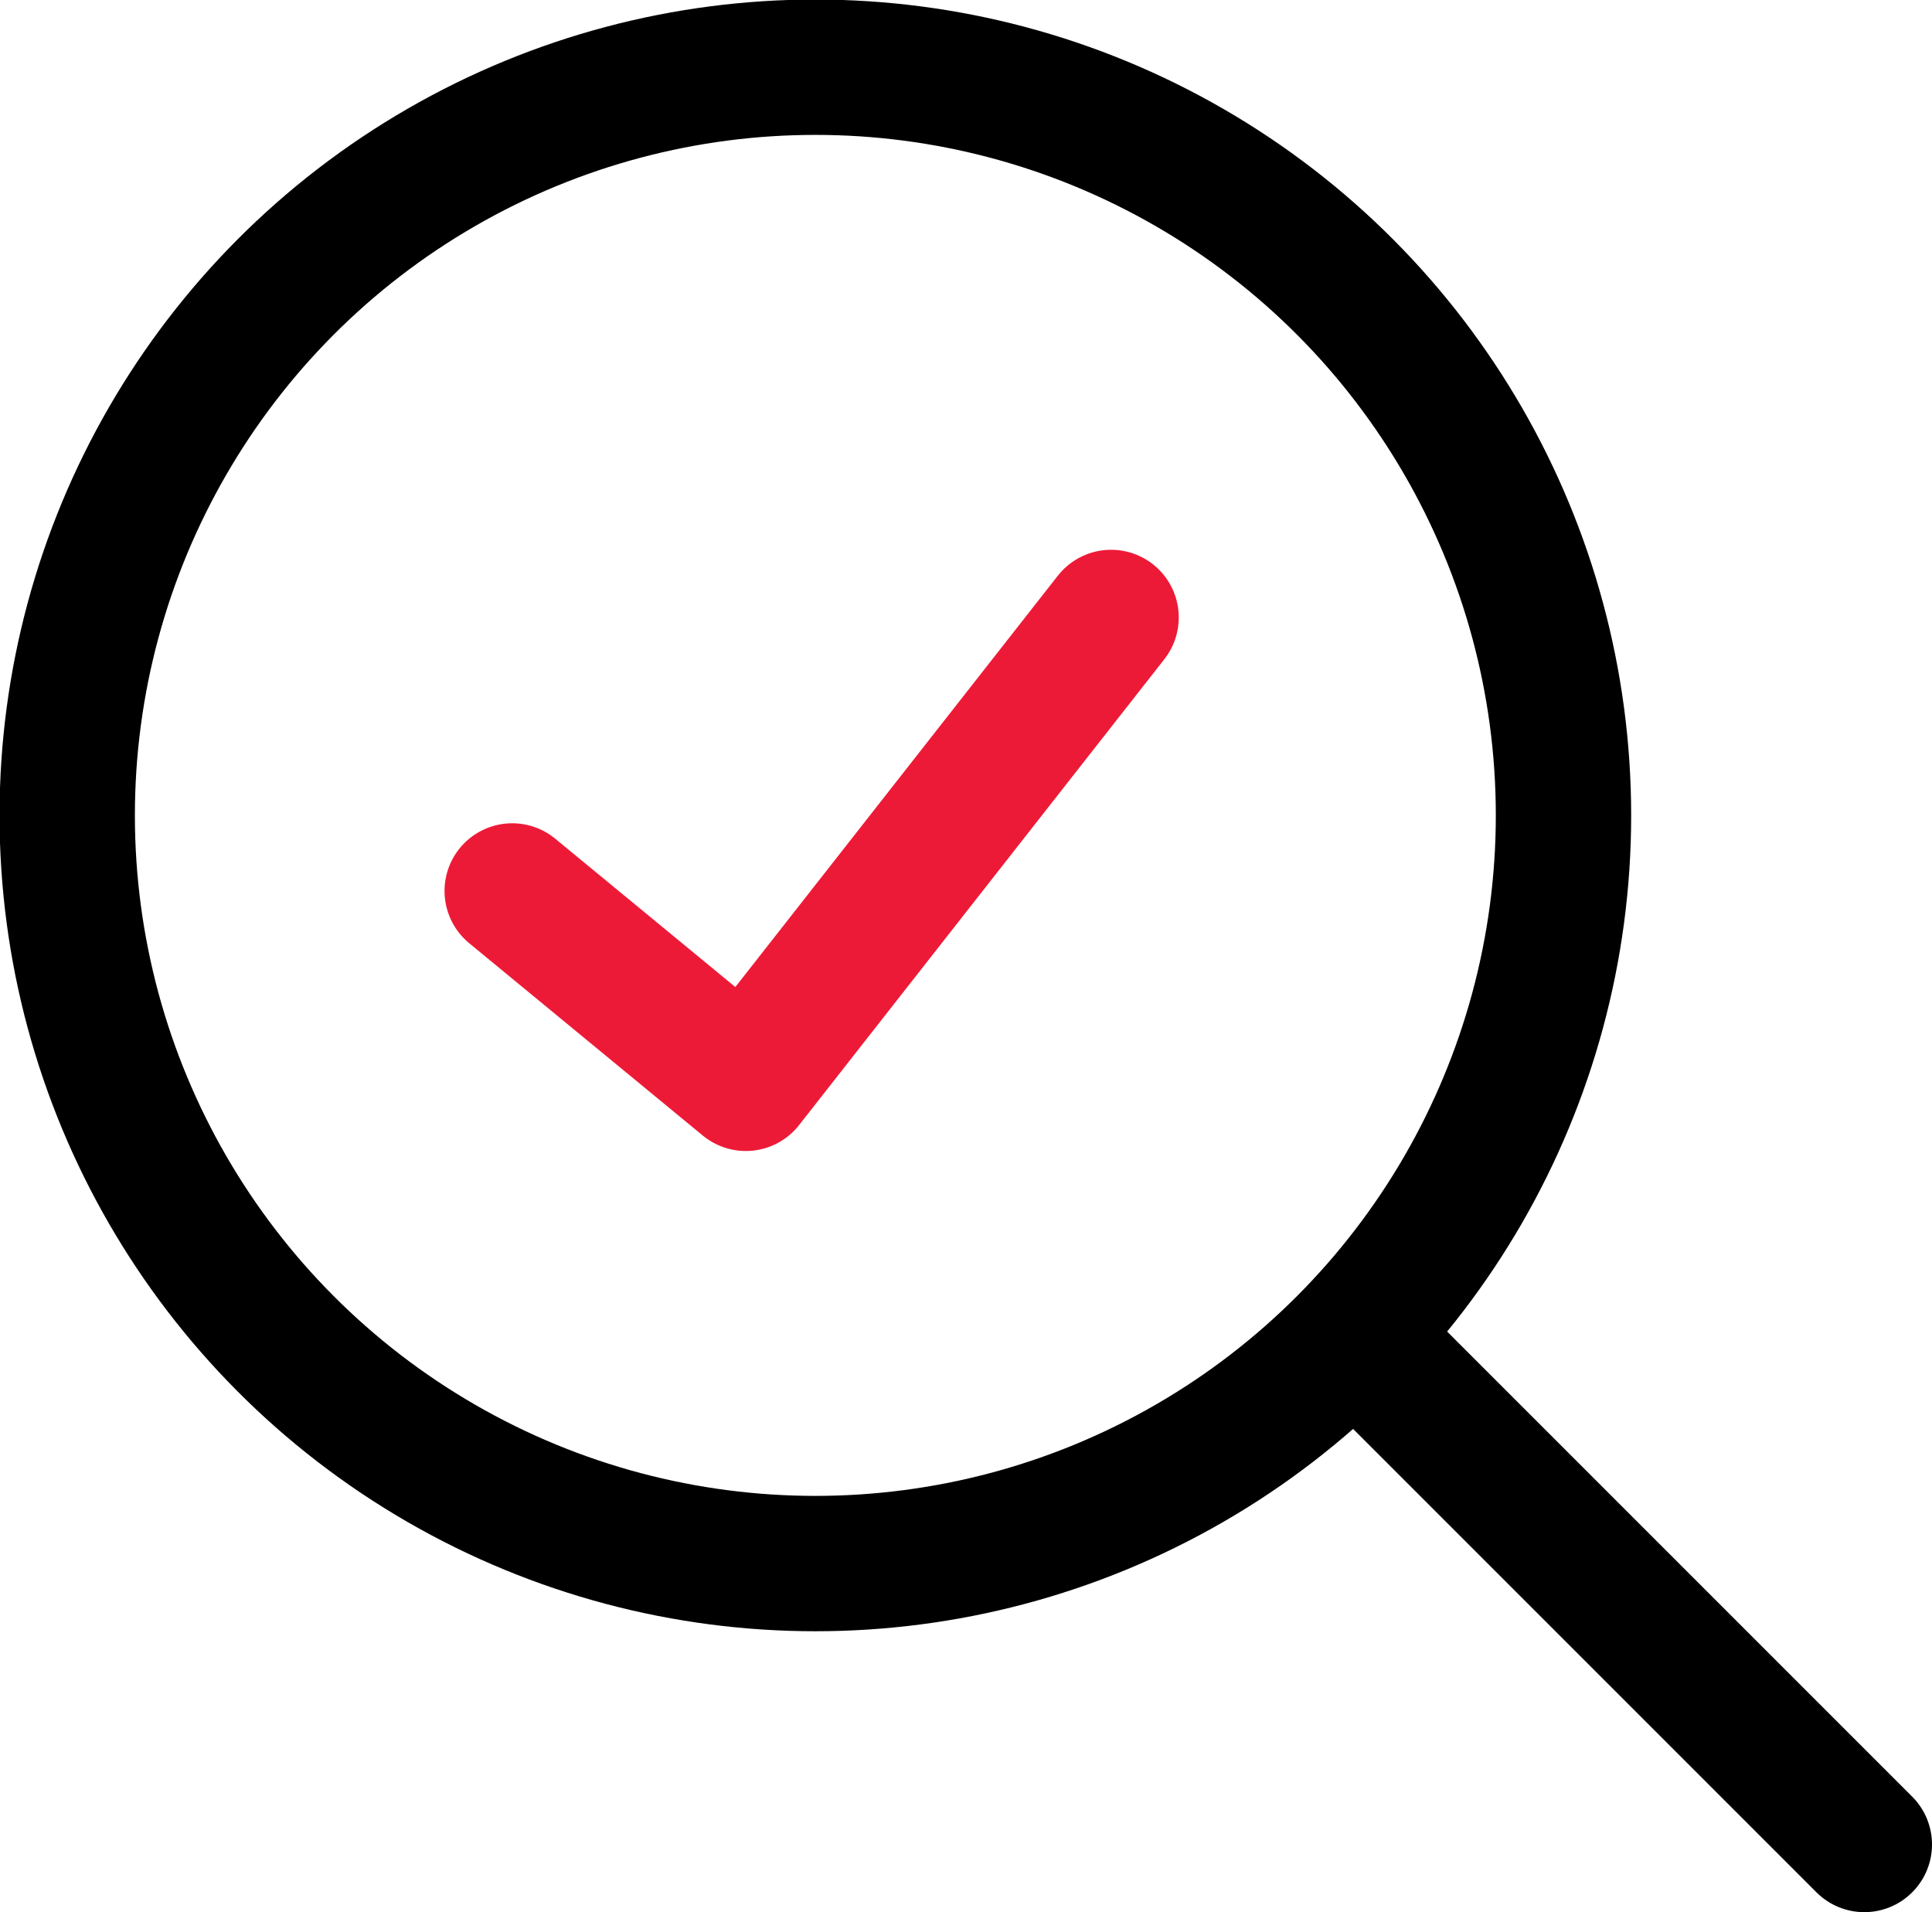
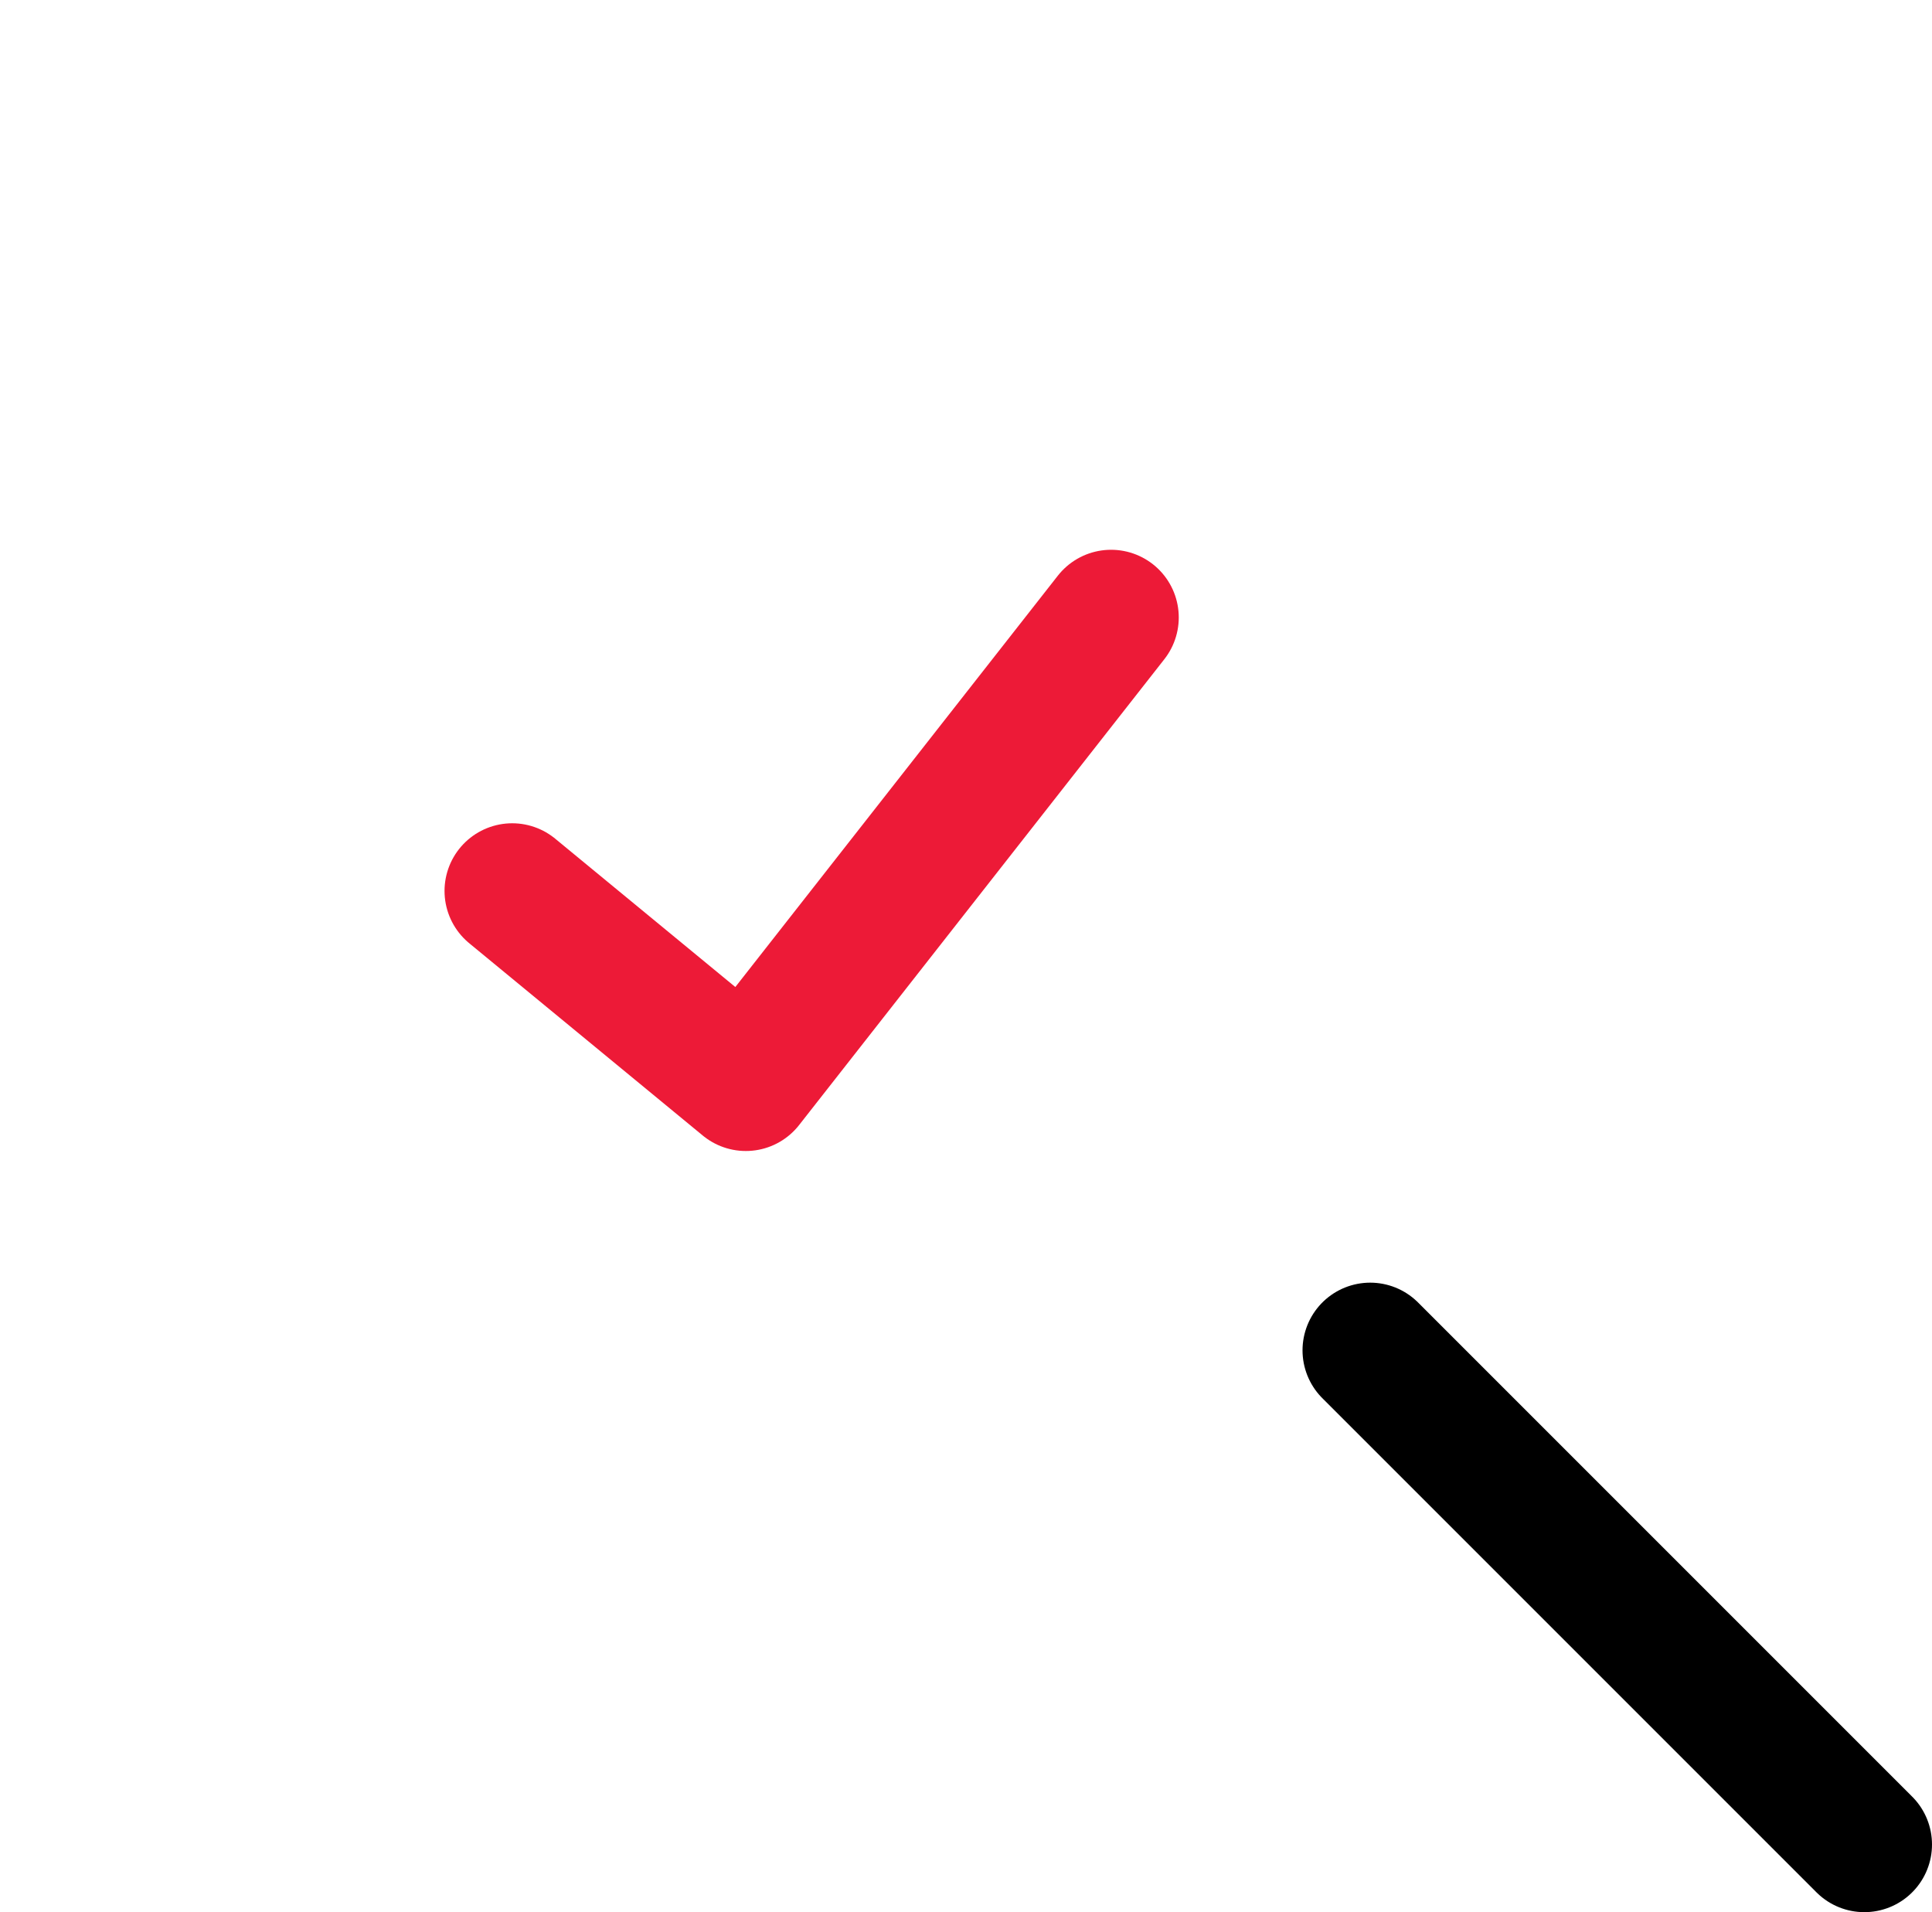
<svg xmlns="http://www.w3.org/2000/svg" id="Layer_2" viewBox="0 0 41.68 41.25">
  <defs>
    <style>.cls-1{stroke:#000;}.cls-1,.cls-2{fill:none;stroke-linecap:round;stroke-linejoin:round;stroke-width:2.92px;}.cls-2{stroke:#ed1a37;}</style>
  </defs>
  <g id="Layer_1-2">
    <g>
      <g>
-         <circle class="cls-1" cx="17.59" cy="17.59" r="16.14" />
        <line class="cls-1" x1="29.56" y1="29.13" x2="40.22" y2="39.79" />
      </g>
      <polyline class="cls-2" points="11.05 19.22 16.09 23.37 23.97 13.32" />
    </g>
  </g>
</svg>